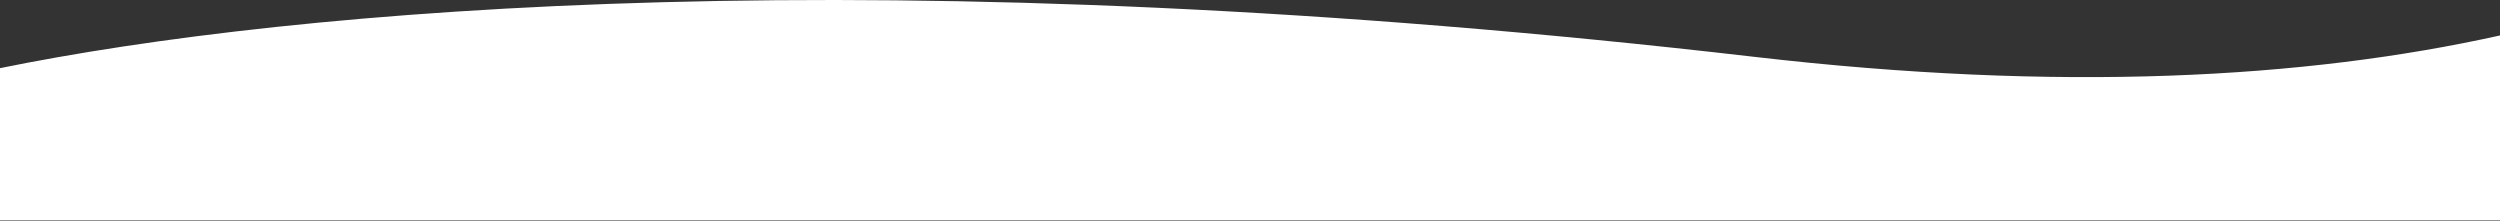
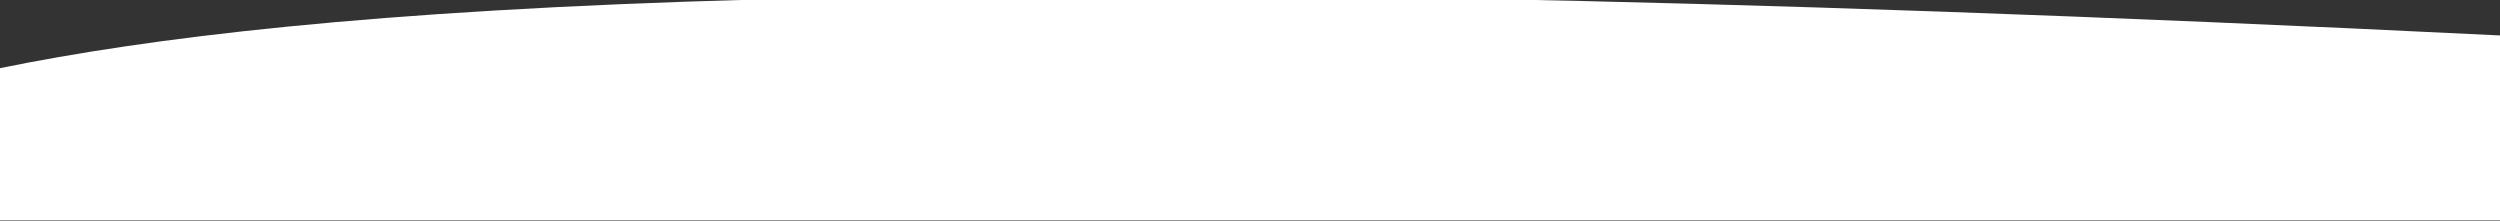
<svg xmlns="http://www.w3.org/2000/svg" width="1439" height="127" viewBox="0 0 1439 127" fill="none">
  <rect x="0" y="0" width="1439" height="127" fill="#333333" stroke="none" />
-   <path fill-rule="evenodd" clip-rule="evenodd" d="M1439 20.406C1326.67 45.364 1185.63 53.115 1010 32.745C510.783 -25.154 170.386 4.461 -1 39.43V126.745H1439V20.406Z" fill="white" />
+   <path fill-rule="evenodd" clip-rule="evenodd" d="M1439 20.406C510.783 -25.154 170.386 4.461 -1 39.43V126.745H1439V20.406Z" fill="white" />
</svg>